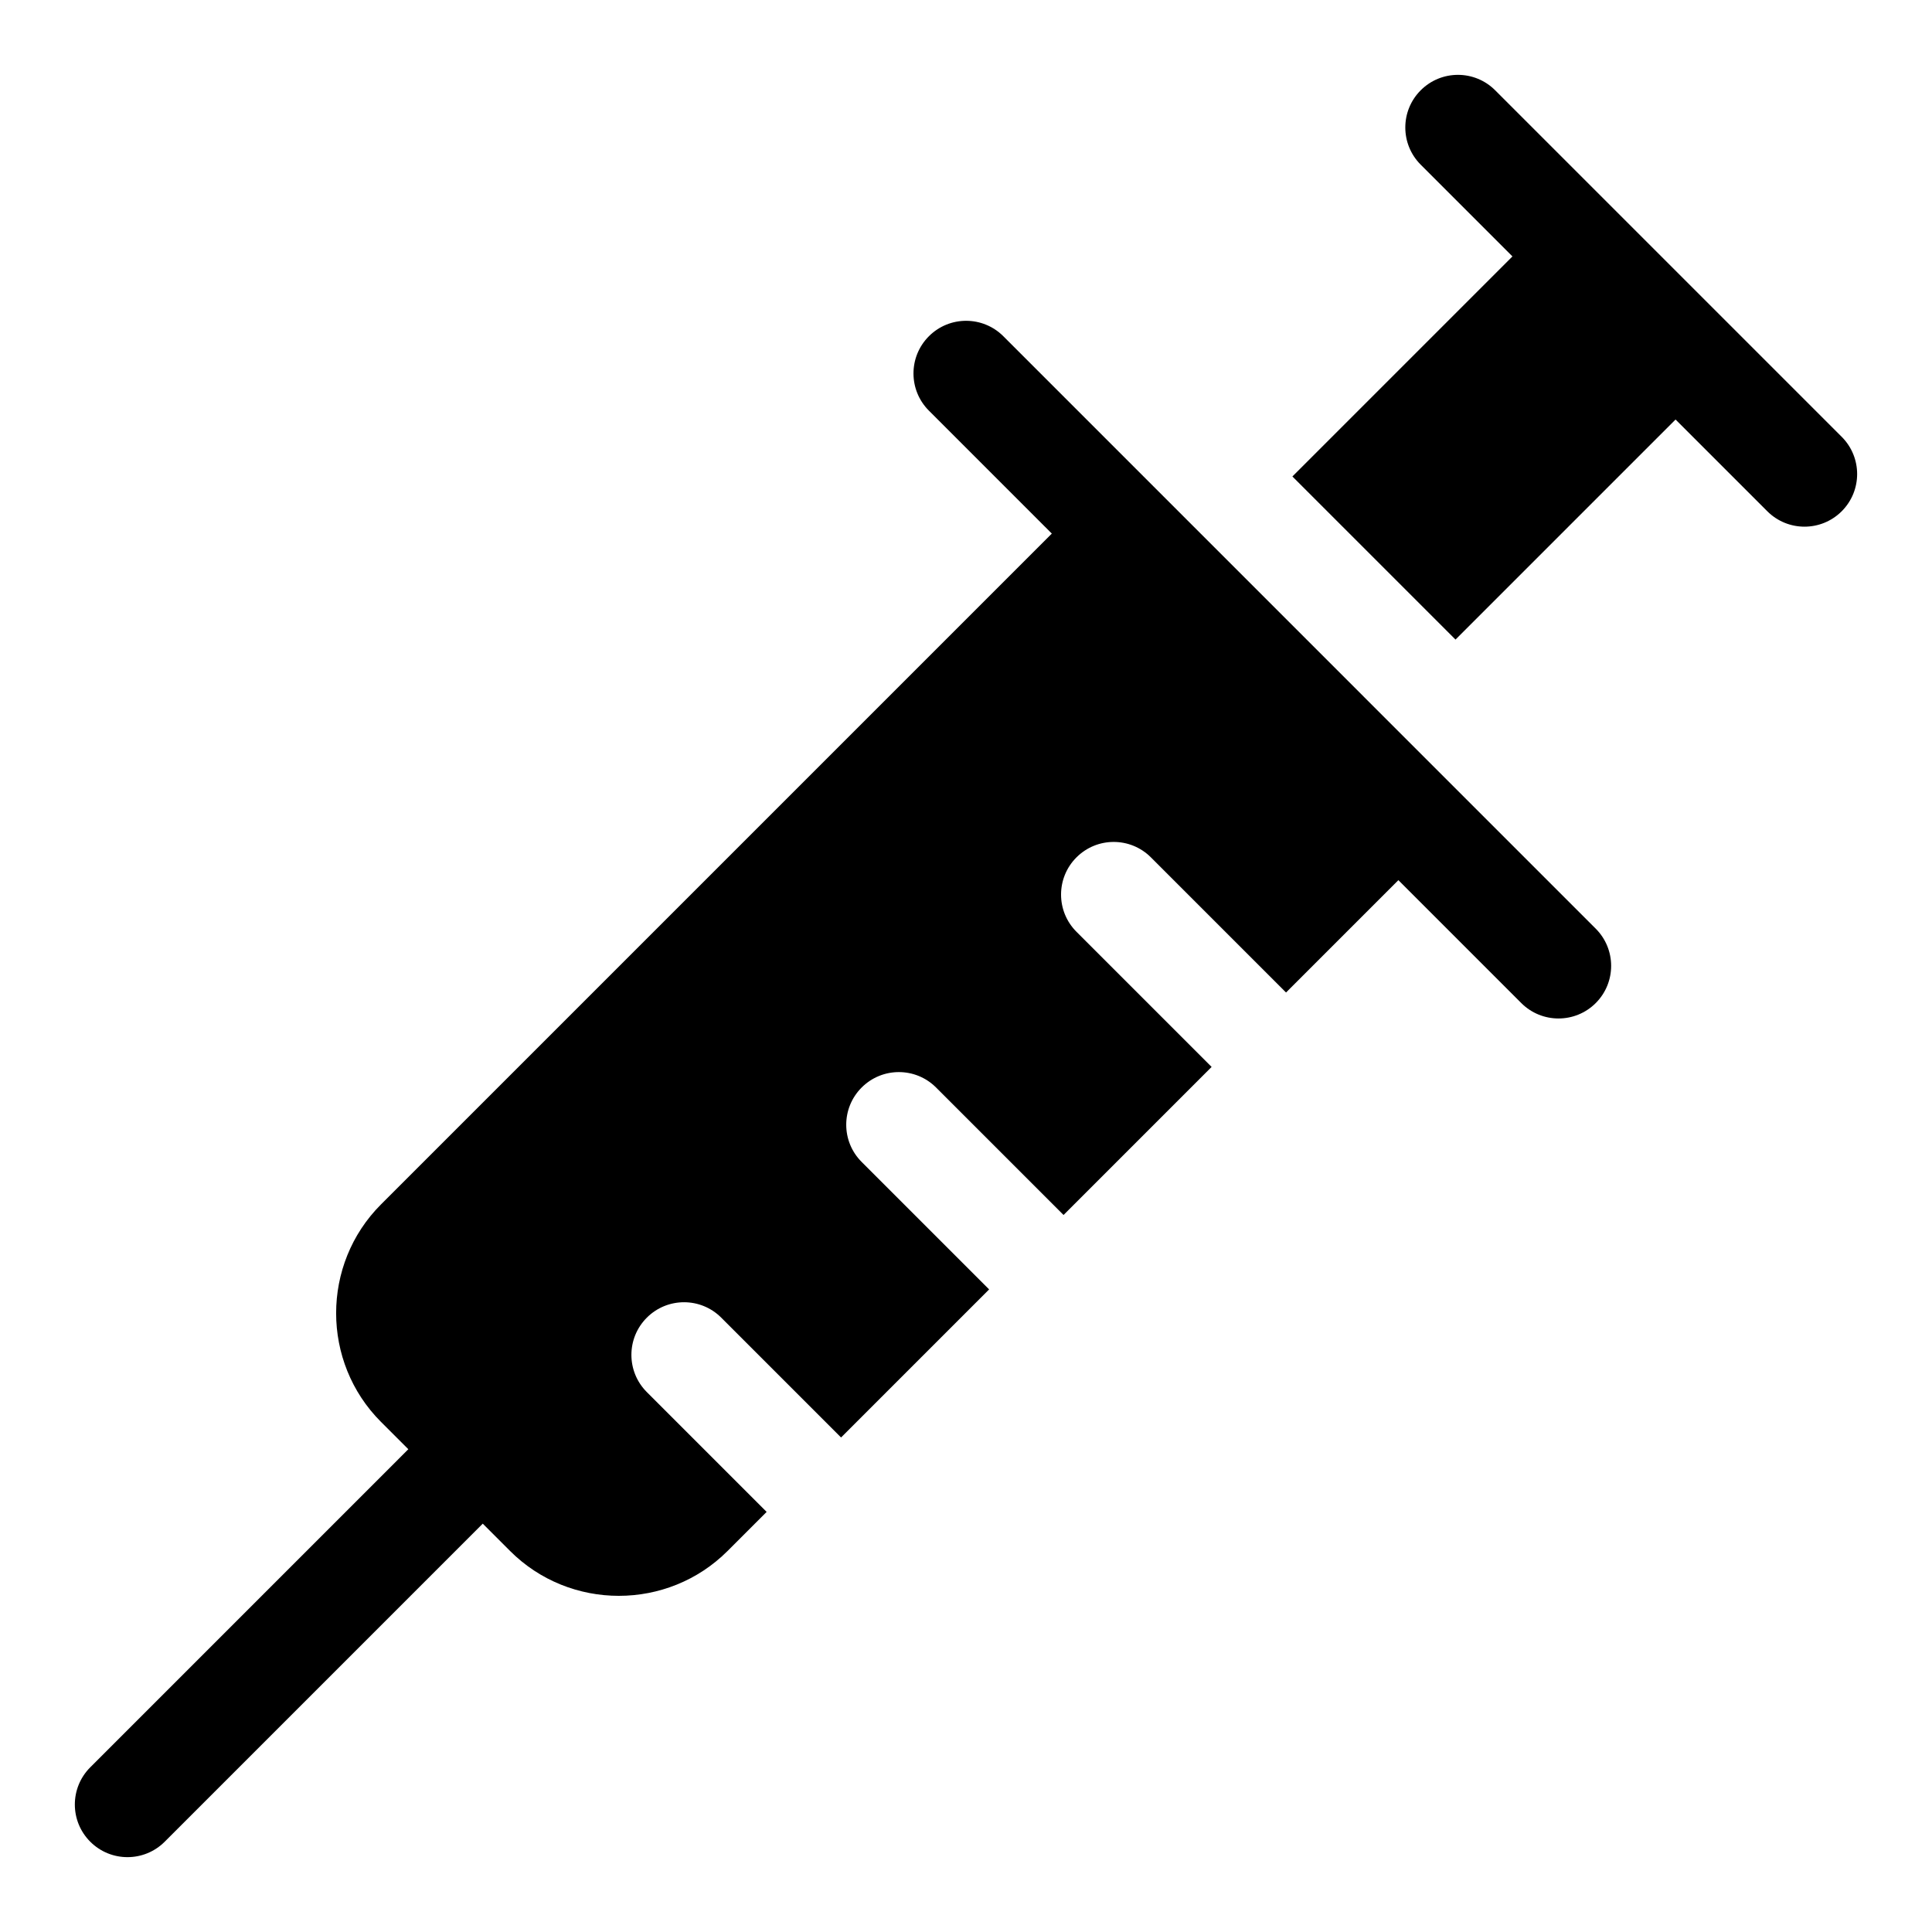
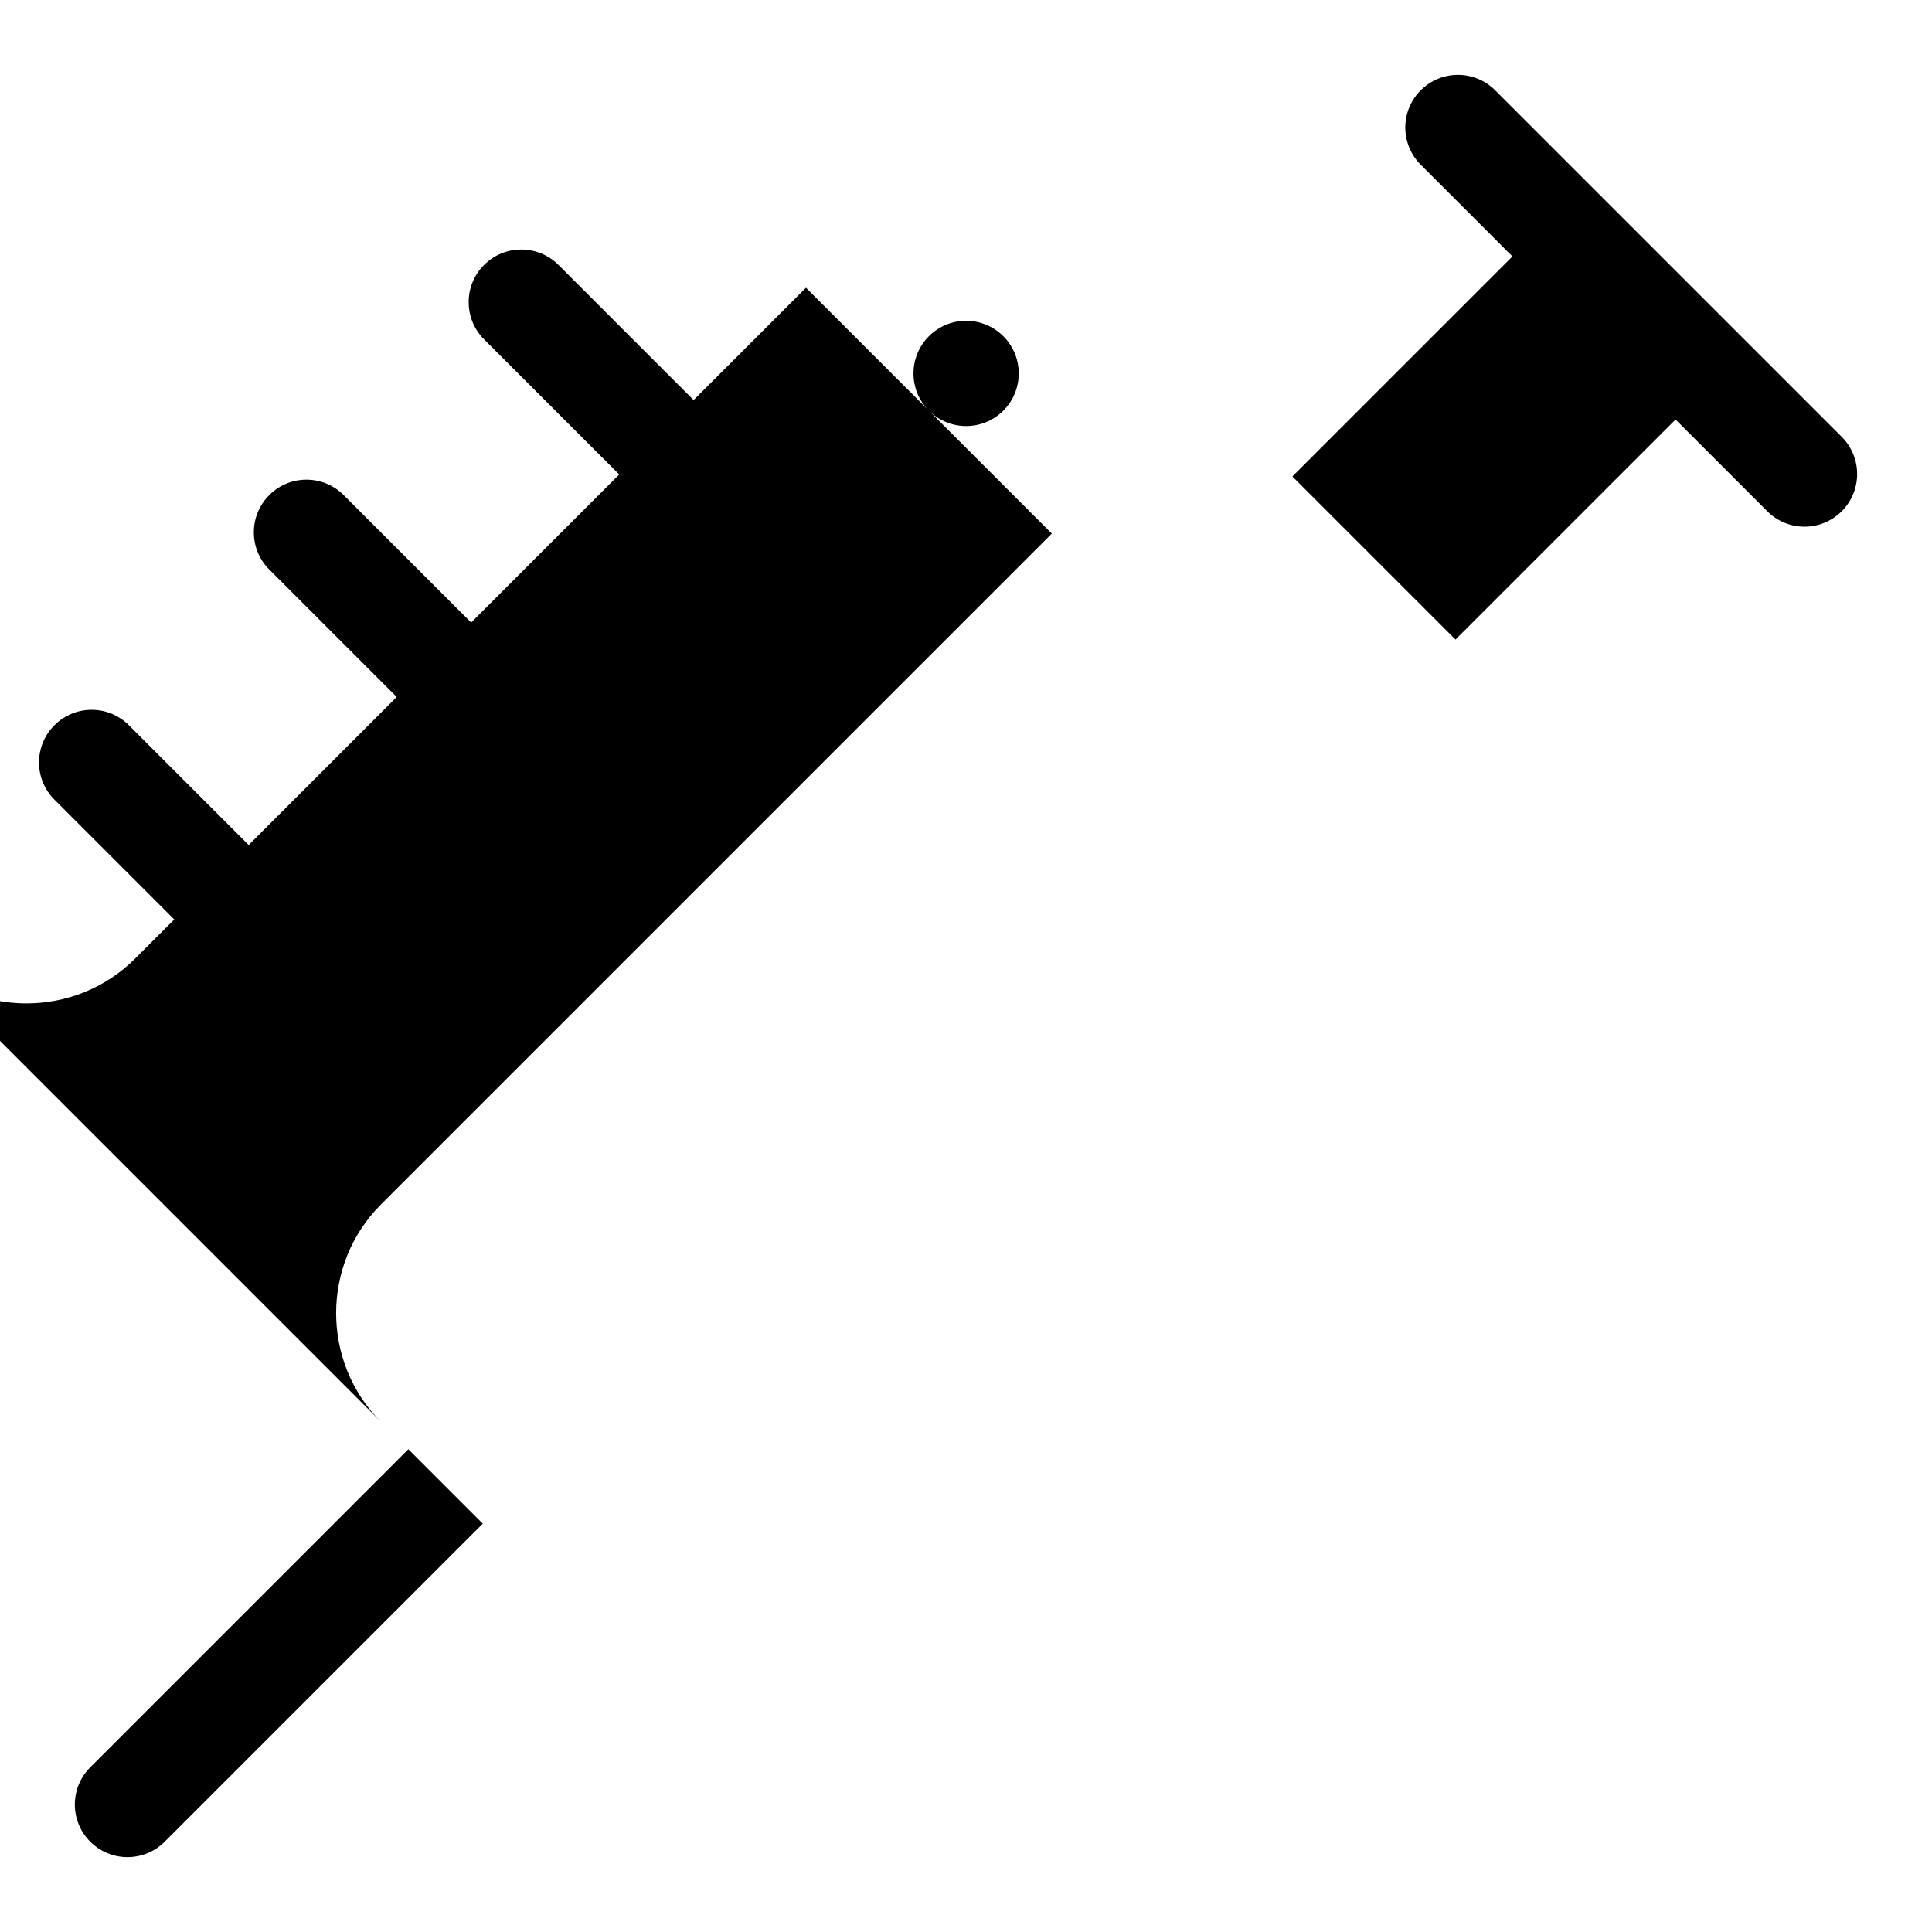
<svg xmlns="http://www.w3.org/2000/svg" fill="#000000" width="800px" height="800px" version="1.1" viewBox="144 144 512 512">
-   <path d="m279.18 555.03-7.246-7.246-84.289 84.293c-5.449 5.449-14.273 5.449-19.723 0s-5.449-14.273 0-19.723l84.289-84.293-7.246-7.246c-15.844-15.848-15.848-41.781 0-57.629l177.78-177.78-32.574-32.578c-5.449-5.449-5.449-14.273 0-19.723s14.273-5.449 19.723 0l156.99 157c5.449 5.449 5.449 14.273 0 19.723-5.449 5.441-14.273 5.441-19.723 0l-32.574-32.578-29.773 29.773-35.812-35.812c-5.449-5.449-14.273-5.449-19.723 0-5.449 5.449-5.449 14.273 0 19.723l35.812 35.812-39.238 39.238-33.781-33.781c-5.449-5.449-14.273-5.449-19.723 0-5.449 5.449-5.449 14.281 0 19.723l33.781 33.781-39.238 39.238-31.75-31.75c-5.441-5.449-14.273-5.449-19.723 0s-5.449 14.273 0 19.723l31.75 31.75-10.359 10.359c-15.848 15.848-41.781 15.848-57.629 0zm207.32-284.76 43.223 43.223 58.316-58.316 24.312 24.309c5.449 5.449 14.273 5.449 19.723 0s5.449-14.273 0-19.723l-91.844-91.84c-5.449-5.449-14.273-5.449-19.723 0-5.449 5.449-5.449 14.273 0 19.723l24.309 24.309z" fill-rule="evenodd" />
+   <path d="m279.18 555.03-7.246-7.246-84.289 84.293c-5.449 5.449-14.273 5.449-19.723 0s-5.449-14.273 0-19.723l84.289-84.293-7.246-7.246c-15.844-15.848-15.848-41.781 0-57.629l177.78-177.78-32.574-32.578c-5.449-5.449-5.449-14.273 0-19.723s14.273-5.449 19.723 0c5.449 5.449 5.449 14.273 0 19.723-5.449 5.441-14.273 5.441-19.723 0l-32.574-32.578-29.773 29.773-35.812-35.812c-5.449-5.449-14.273-5.449-19.723 0-5.449 5.449-5.449 14.273 0 19.723l35.812 35.812-39.238 39.238-33.781-33.781c-5.449-5.449-14.273-5.449-19.723 0-5.449 5.449-5.449 14.281 0 19.723l33.781 33.781-39.238 39.238-31.75-31.75c-5.441-5.449-14.273-5.449-19.723 0s-5.449 14.273 0 19.723l31.75 31.75-10.359 10.359c-15.848 15.848-41.781 15.848-57.629 0zm207.32-284.76 43.223 43.223 58.316-58.316 24.312 24.309c5.449 5.449 14.273 5.449 19.723 0s5.449-14.273 0-19.723l-91.844-91.84c-5.449-5.449-14.273-5.449-19.723 0-5.449 5.449-5.449 14.273 0 19.723l24.309 24.309z" fill-rule="evenodd" />
</svg>